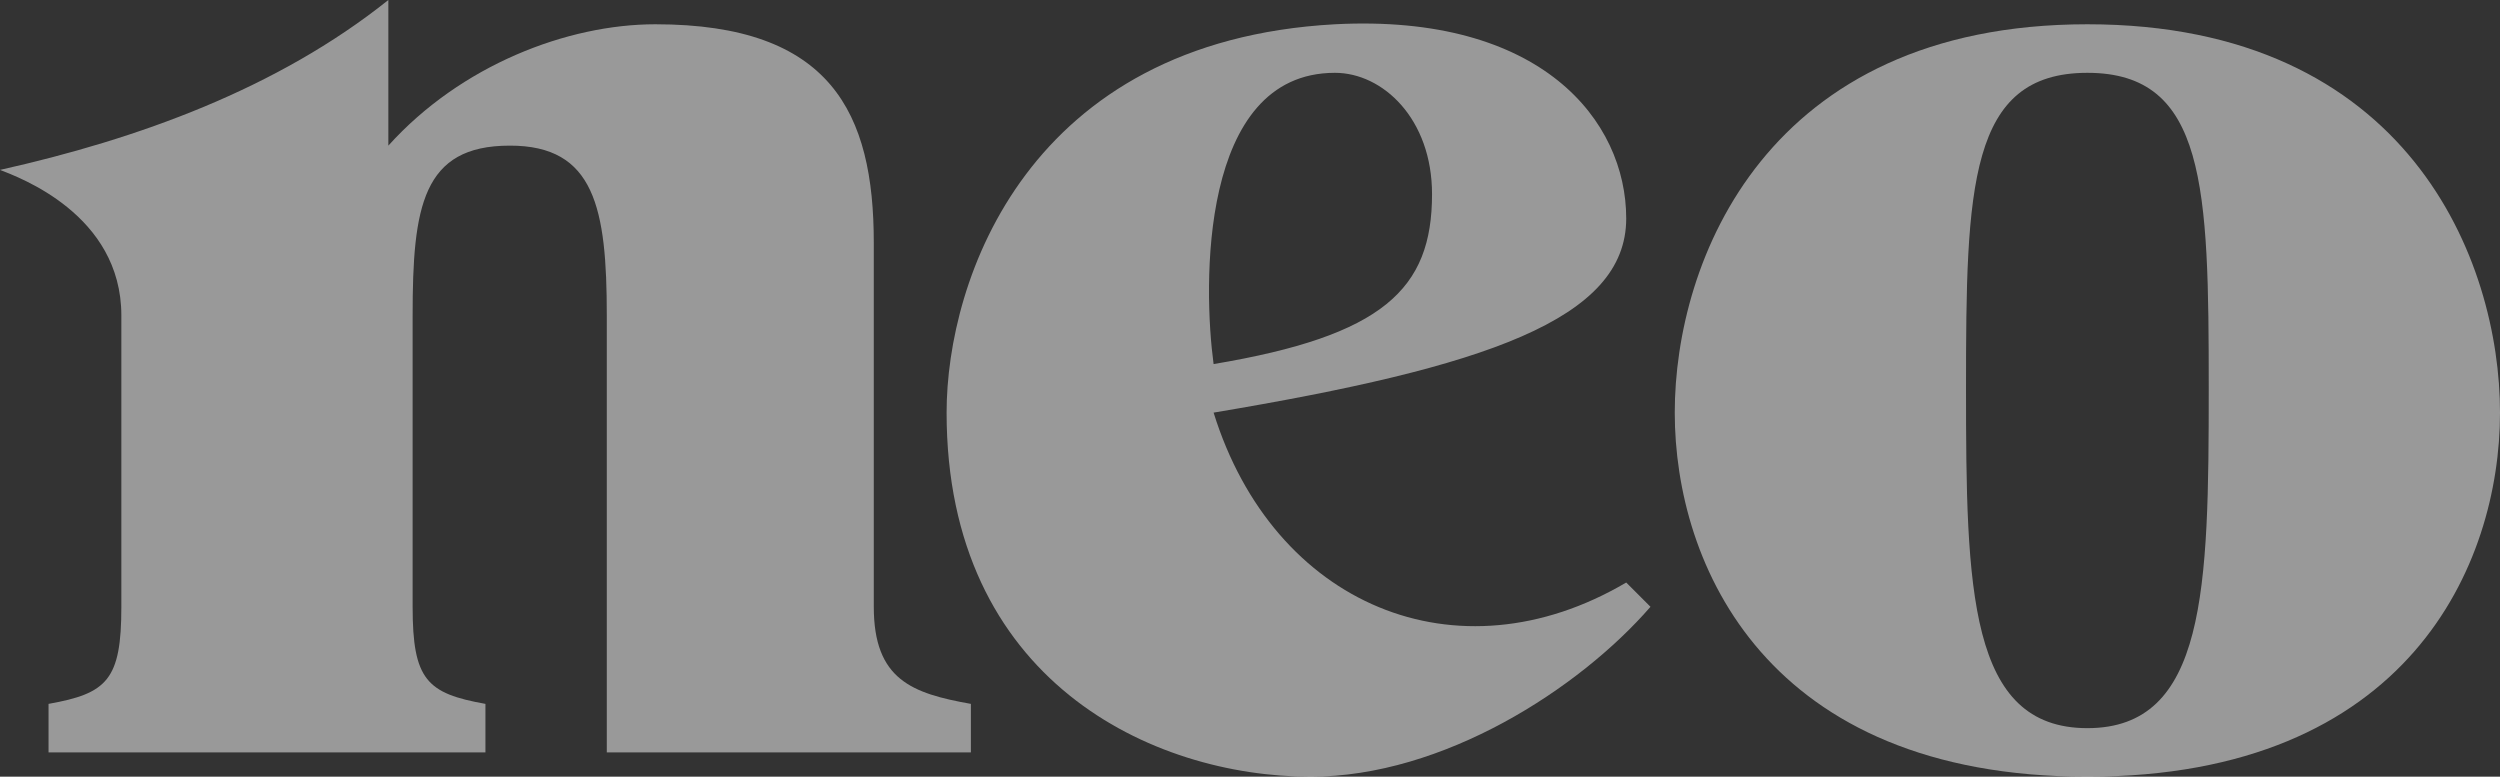
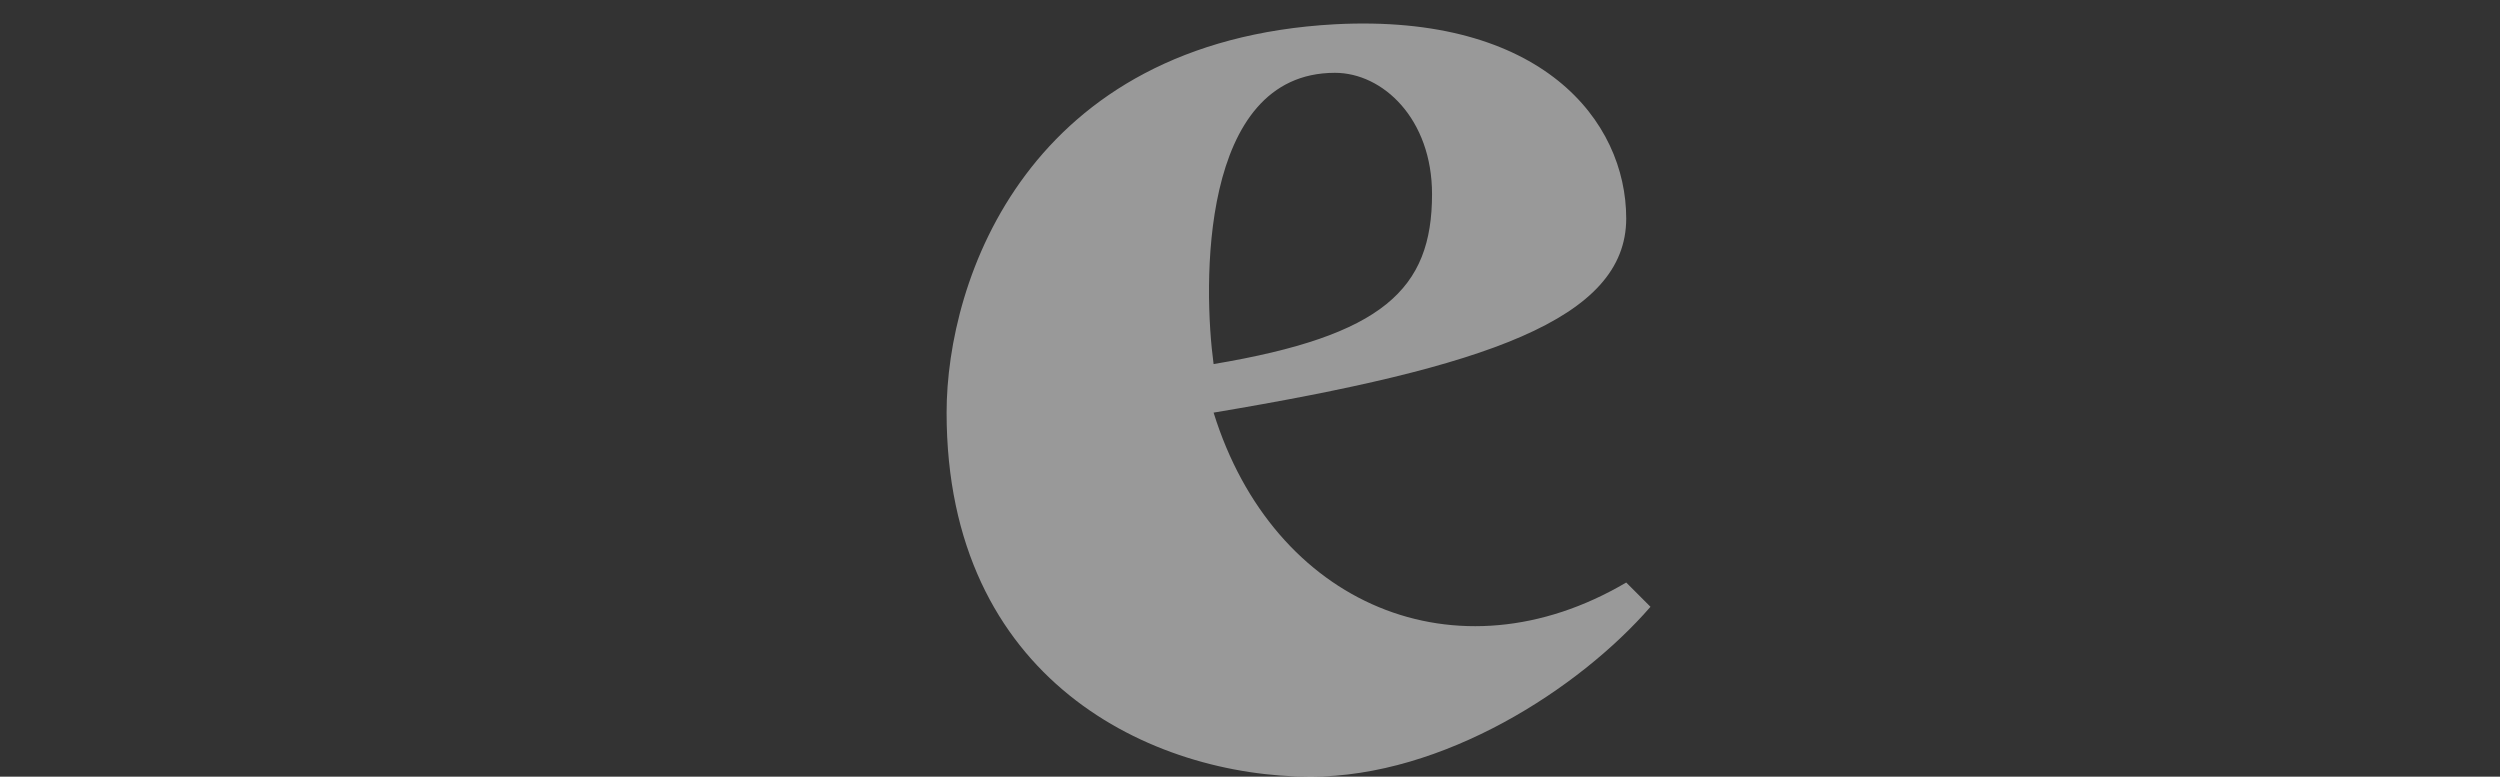
<svg xmlns="http://www.w3.org/2000/svg" width="103" height="32" viewBox="0 0 103 32" fill="none">
  <rect x="0" y="0" width="103" height="32" fill="#333333" stroke="none" />
-   <path d="M86 1C72.766 1 69 10.746 69 17C69 23.255 72.766 32 86 32C99.234 32 103 23.257 103 17C103 10.743 99.234 1 86 1ZM86 30C81.11 30 81 24.272 81 16C81 7.728 81.11 3 86 3C90.89 3 91 7.73 91 16C91 24.27 90.89 30 86 30Z" fill="white" fill-opacity="0.5" />
  <path d="M67 24C60.019 28.112 52.462 24.923 50 17C61.179 15.128 67 13.169 67 9C67 4.97 63.505 0.555 55 1C42.35 1.692 39 11.508 39 17C39 28.035 47.462 32 54 32C59.456 32 65.057 28.386 68 25L67 24ZM55 3C56.974 3 59 4.896 59 8C59 11.922 56.981 13.829 50 15C49.57 11.835 49.393 3 55 3Z" fill="white" fill-opacity="0.5" />
-   <path d="M16 0C11.423 3.658 5.676 5.73 0 7C0.761 7.299 5 8.827 5 13V25C5 28.016 4.414 28.569 2 29V31H20V29C17.586 28.569 17 28.01 17 25V13C17 8.521 17.399 6 21 6C24.506 5.991 25 8.583 25 13V31H40V29C37.584 28.569 36 28.01 36 25V10C36 4.654 34.243 1 27 1C23.366 1 18.981 2.693 16 6V0Z" fill="white" fill-opacity="0.5" />
</svg>